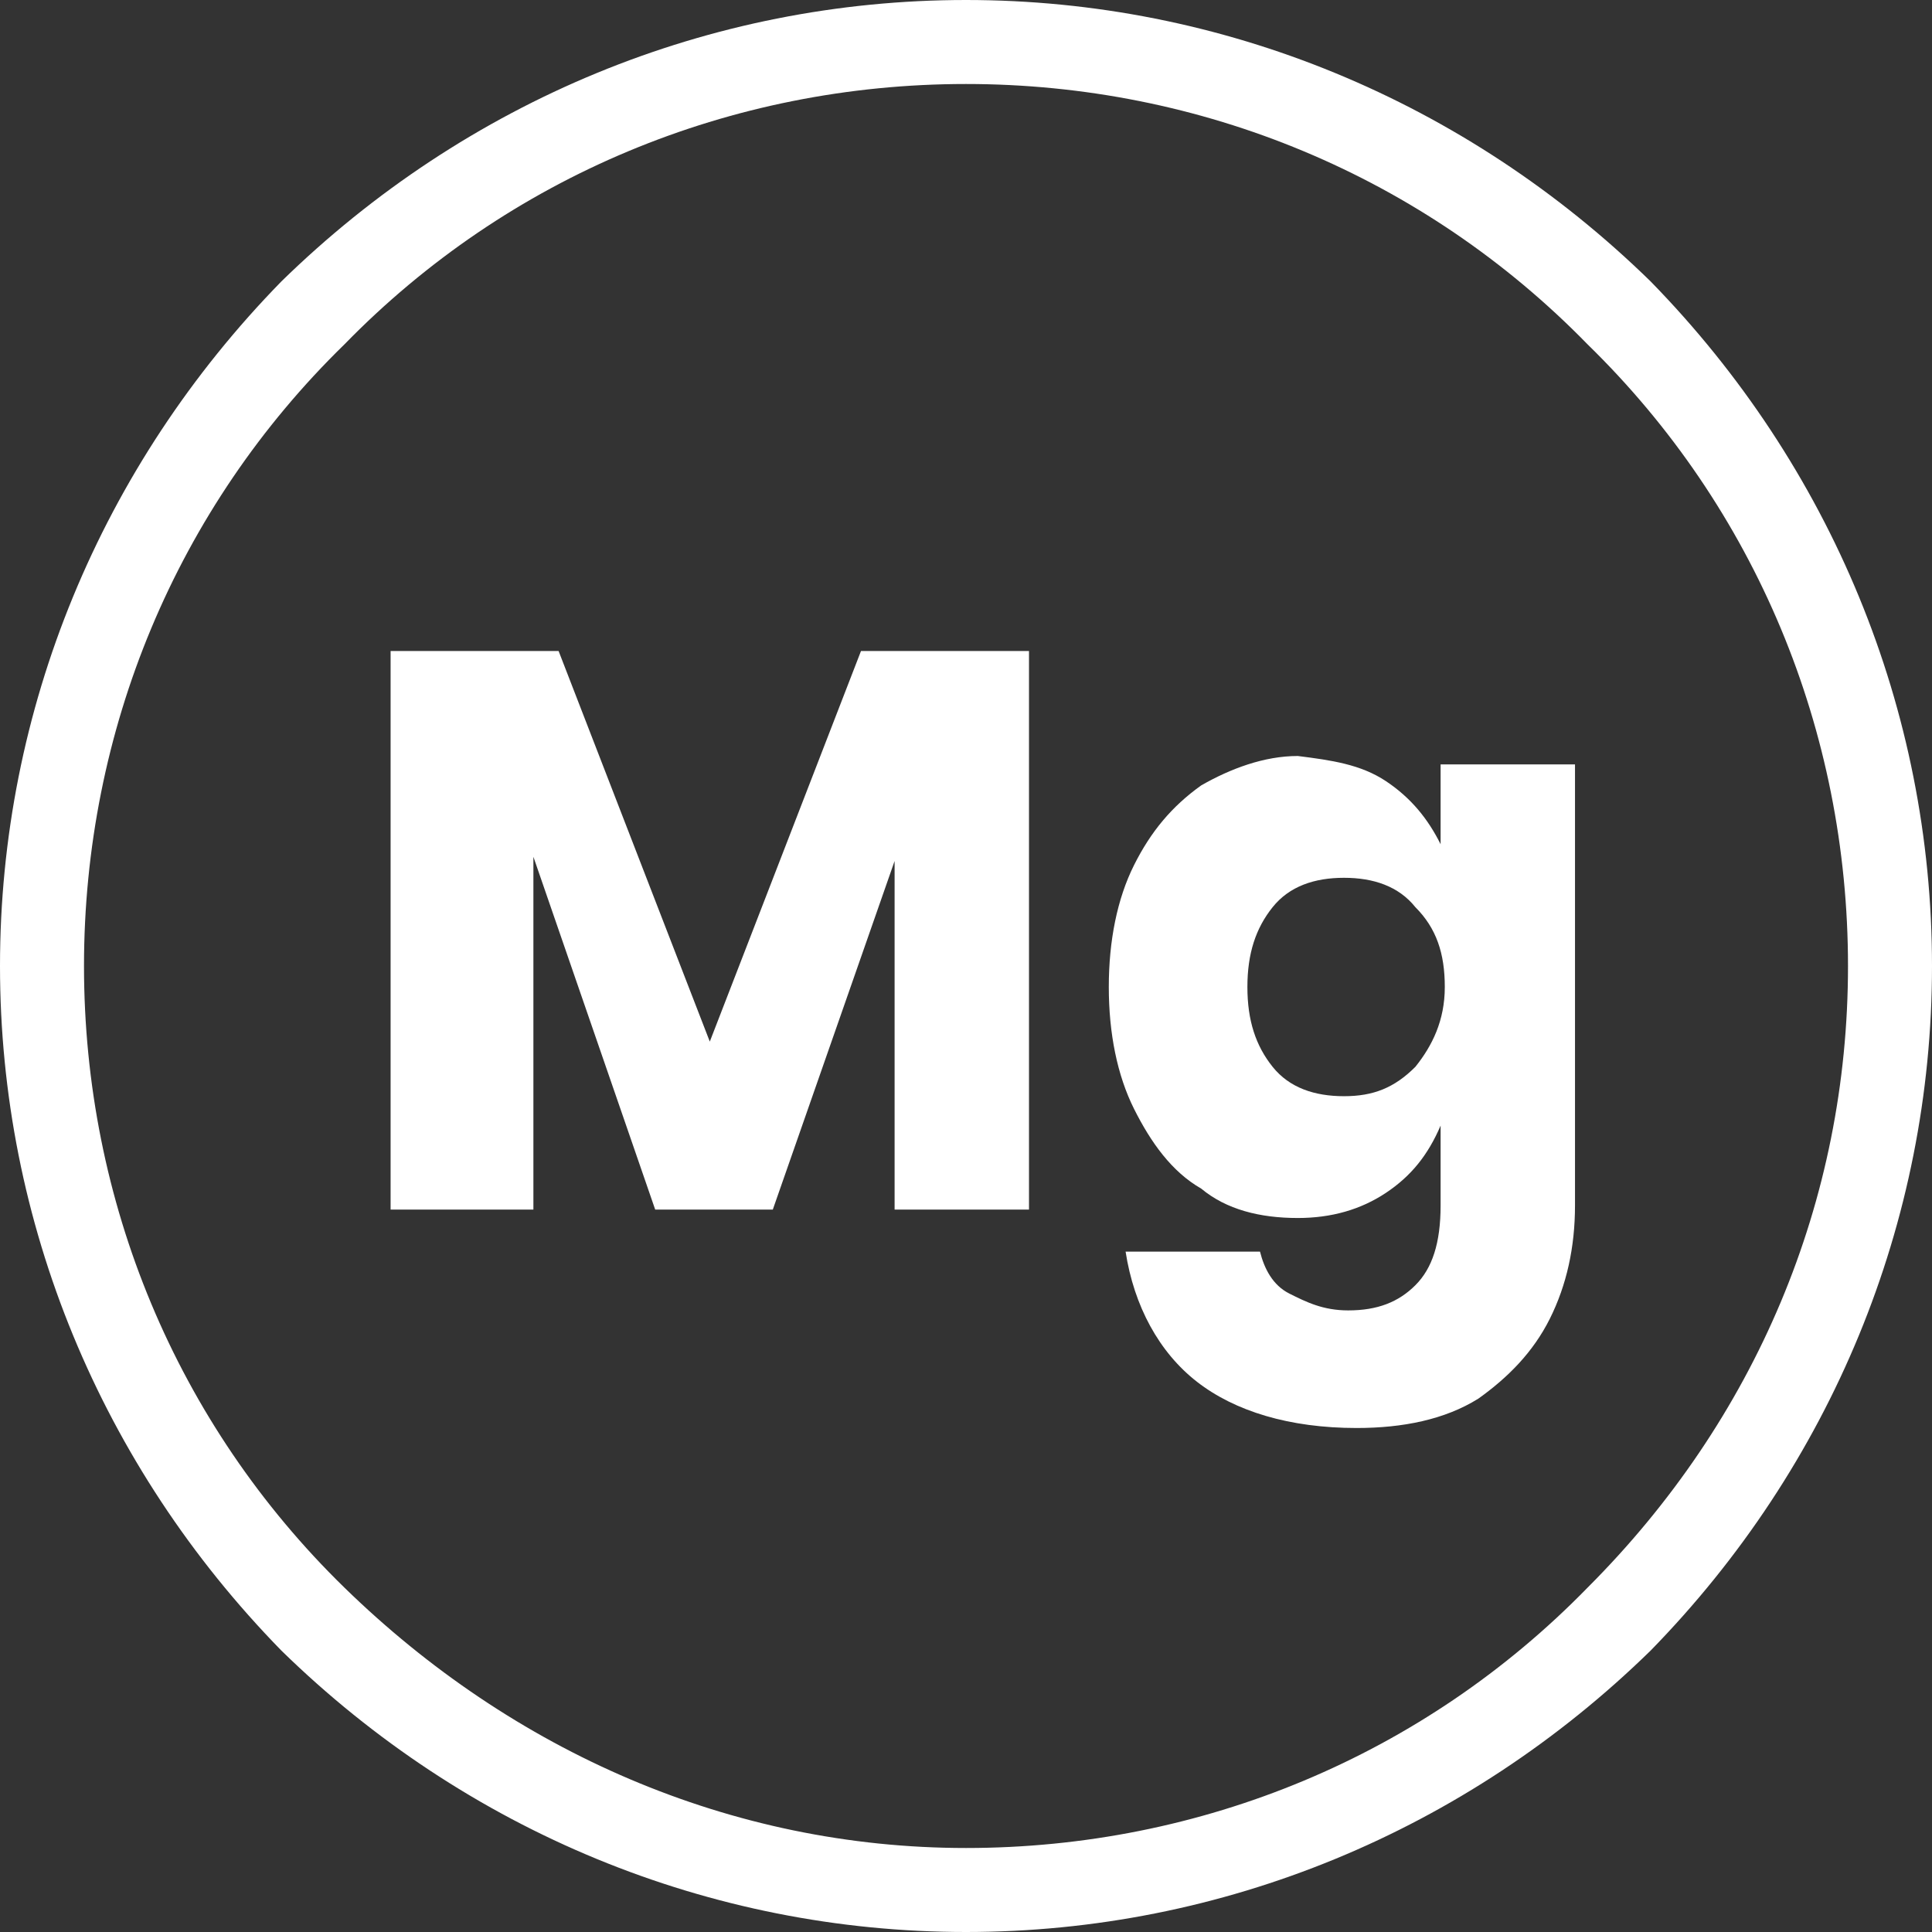
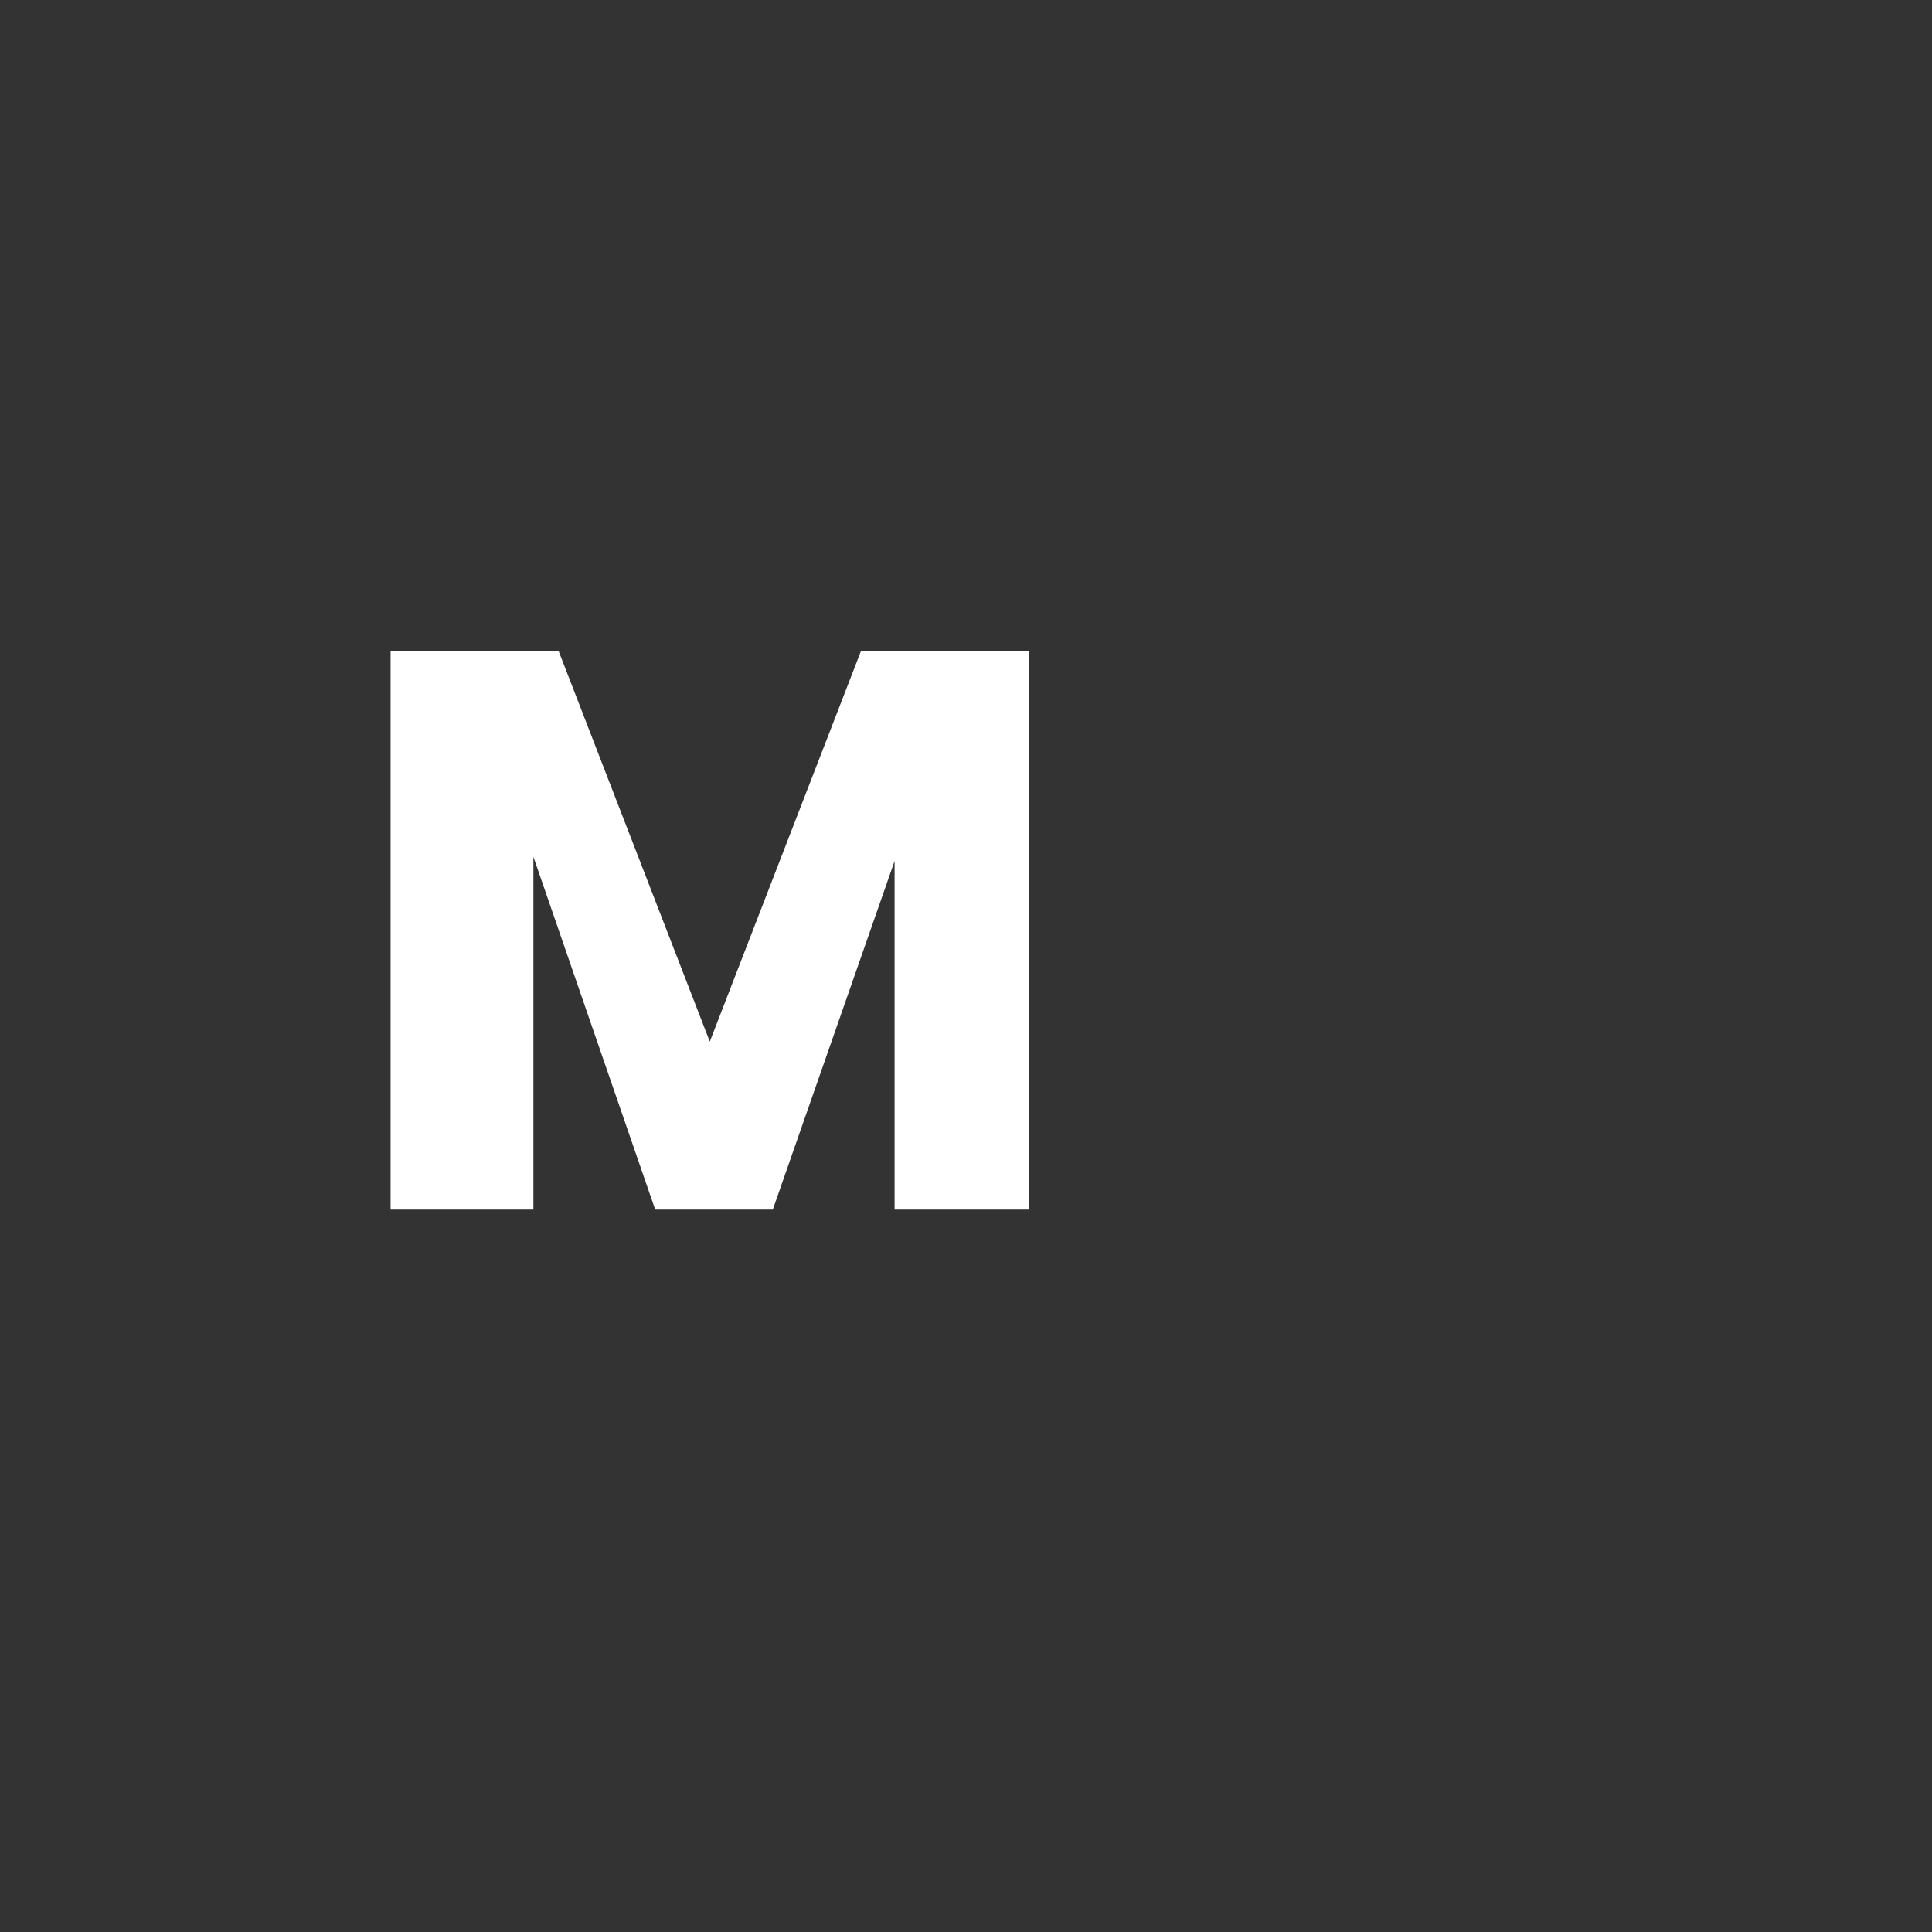
<svg xmlns="http://www.w3.org/2000/svg" version="1.1" id="Warstwa_1" x="0px" y="0px" viewBox="0 0 46 46" style="enable-background:new 0 0 46 46;" xml:space="preserve">
  <rect x="0" y="0" width="46" height="46" fill="#333333" stroke="none" />
  <style type="text/css">
	.st0{fill:#F99898;}
	.st1{fill:#FFFFFF;}
	.st2{fill:#61BEAC;}
</style>
-   <path class="st1" d="M23,46c-6.1,0-11.9-2.4-16.3-6.7C2.4,34.9,0,29.1,0,23S2.4,11.1,6.7,6.7C11.1,2.4,16.9,0,23,0  s11.9,2.4,16.3,6.7l0,0l0,0C43.6,11.1,46,16.9,46,23s-2.4,11.9-6.7,16.3C34.9,43.6,29.1,46,23,46z M23,2C17.4,2,12.1,4.2,8.2,8.2  C4.2,12.1,2,17.4,2,23s2.2,10.9,6.2,14.8S17.4,44,23,44s10.9-2.2,14.8-6.2c4-4,6.2-9.2,6.2-14.8s-2.2-10.9-6.2-14.8l0,0  C33.9,4.2,28.6,2,23,2z" />
  <g>
    <path class="st1" d="M24.5,15.5v13.3h-3.2v-8.3l-2.9,8.3h-2.8l-2.9-8.4v8.4H9.3V15.5h4l3.6,9.3l3.6-9.3H24.5z" />
-     <path class="st1" d="M33,18.6c0.6,0.4,1,0.9,1.3,1.5v-1.9h3.2v10.5c0,1-0.2,1.9-0.6,2.7c-0.4,0.8-1,1.4-1.7,1.9   c-0.8,0.5-1.8,0.7-2.9,0.7c-1.6,0-2.9-0.4-3.8-1.1s-1.5-1.8-1.7-3.1h3.2c0.1,0.4,0.3,0.8,0.7,1c0.4,0.2,0.8,0.4,1.4,0.4   c0.7,0,1.2-0.2,1.6-0.6c0.4-0.4,0.6-1,0.6-1.9v-1.9C34,27.5,33.6,28,33,28.4c-0.6,0.4-1.3,0.6-2.1,0.6c-0.9,0-1.7-0.2-2.3-0.7   c-0.7-0.4-1.2-1.1-1.6-1.9c-0.4-0.8-0.6-1.8-0.6-2.9c0-1.1,0.2-2.1,0.6-2.9c0.4-0.8,0.9-1.4,1.6-1.9c0.7-0.4,1.5-0.7,2.3-0.7   C31.7,18.1,32.4,18.2,33,18.6z M30.3,21.6c-0.4,0.5-0.6,1.1-0.6,1.9s0.2,1.4,0.6,1.9c0.4,0.5,1,0.7,1.7,0.7c0.7,0,1.2-0.2,1.7-0.7   c0.4-0.5,0.7-1.1,0.7-1.9c0-0.8-0.2-1.4-0.7-1.9c-0.4-0.5-1-0.7-1.7-0.7C31.3,20.9,30.7,21.1,30.3,21.6z" />
  </g>
</svg>